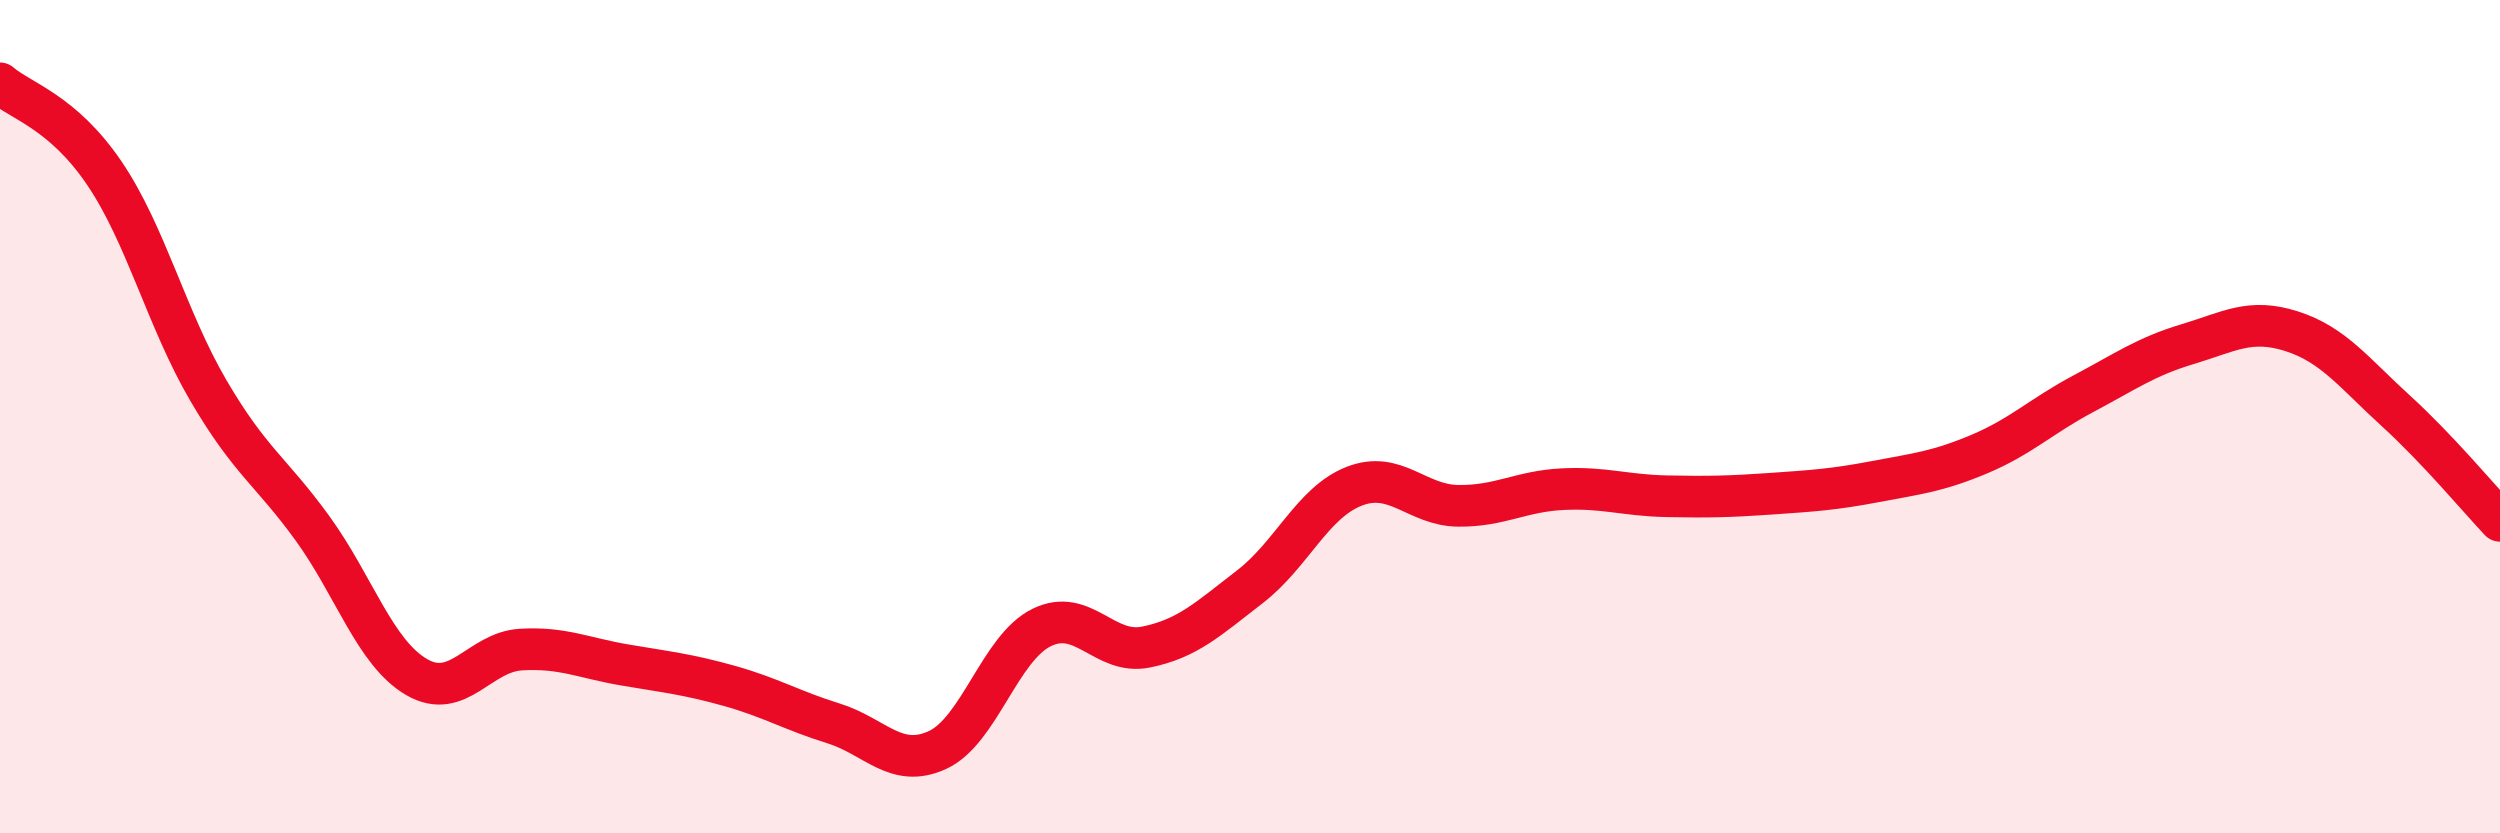
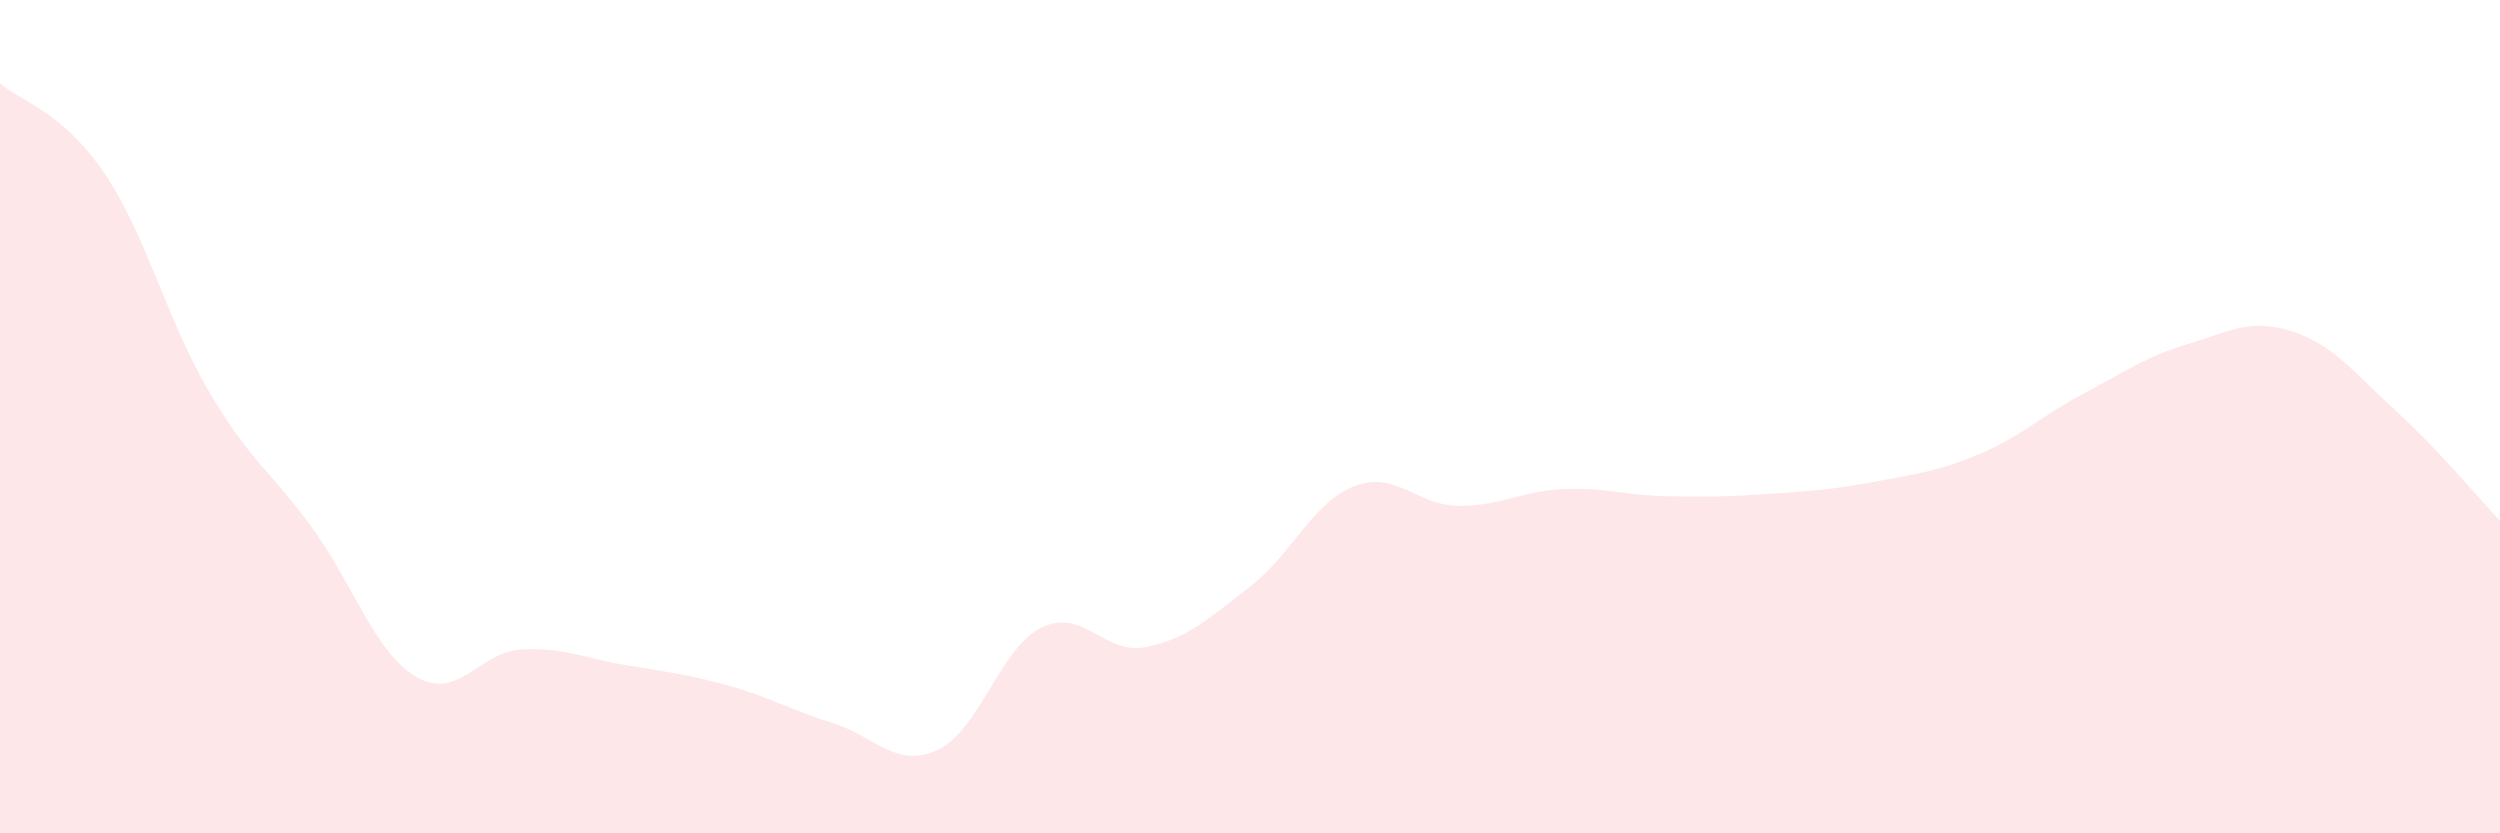
<svg xmlns="http://www.w3.org/2000/svg" width="60" height="20" viewBox="0 0 60 20">
  <path d="M 0,2 C 0.5,2.43 1.5,2.68 2.5,4.15 C 3.5,5.62 4,7.66 5,9.37 C 6,11.08 6.5,11.3 7.5,12.68 C 8.5,14.06 9,15.67 10,16.25 C 11,16.83 11.5,15.65 12.5,15.59 C 13.5,15.53 14,15.79 15,15.96 C 16,16.13 16.5,16.18 17.5,16.46 C 18.5,16.74 19,17.05 20,17.36 C 21,17.67 21.5,18.46 22.5,18 C 23.5,17.54 24,15.55 25,15.06 C 26,14.57 26.5,15.73 27.5,15.53 C 28.5,15.33 29,14.85 30,14.08 C 31,13.31 31.5,12.06 32.5,11.67 C 33.5,11.28 34,12.13 35,12.14 C 36,12.15 36.5,11.79 37.5,11.74 C 38.5,11.69 39,11.89 40,11.91 C 41,11.93 41.5,11.92 42.5,11.85 C 43.5,11.78 44,11.75 45,11.56 C 46,11.37 46.5,11.32 47.5,10.9 C 48.5,10.48 49,9.98 50,9.45 C 51,8.92 51.5,8.56 52.5,8.26 C 53.5,7.96 54,7.63 55,7.95 C 56,8.27 56.5,8.95 57.5,9.86 C 58.5,10.77 59.5,11.97 60,12.5L60 20L0 20Z" fill="#EB0A25" opacity="0.1" stroke-linecap="round" stroke-linejoin="round" />
-   <path d="M 0,2 C 0.5,2.43 1.5,2.68 2.5,4.15 C 3.5,5.62 4,7.66 5,9.37 C 6,11.08 6.5,11.3 7.5,12.68 C 8.5,14.06 9,15.67 10,16.25 C 11,16.83 11.5,15.65 12.5,15.59 C 13.5,15.53 14,15.79 15,15.96 C 16,16.13 16.5,16.18 17.5,16.46 C 18.5,16.74 19,17.05 20,17.36 C 21,17.67 21.5,18.46 22.5,18 C 23.5,17.54 24,15.55 25,15.06 C 26,14.57 26.5,15.73 27.5,15.53 C 28.5,15.33 29,14.85 30,14.08 C 31,13.31 31.5,12.06 32.5,11.67 C 33.5,11.28 34,12.13 35,12.14 C 36,12.15 36.5,11.79 37.5,11.74 C 38.5,11.69 39,11.89 40,11.91 C 41,11.93 41.5,11.92 42.5,11.85 C 43.5,11.78 44,11.75 45,11.56 C 46,11.37 46.5,11.32 47.5,10.9 C 48.5,10.48 49,9.98 50,9.45 C 51,8.92 51.5,8.56 52.5,8.26 C 53.5,7.96 54,7.63 55,7.95 C 56,8.27 56.5,8.95 57.5,9.86 C 58.5,10.77 59.5,11.97 60,12.5" stroke="#EB0A25" stroke-width="1" fill="none" stroke-linecap="round" stroke-linejoin="round" />
</svg>